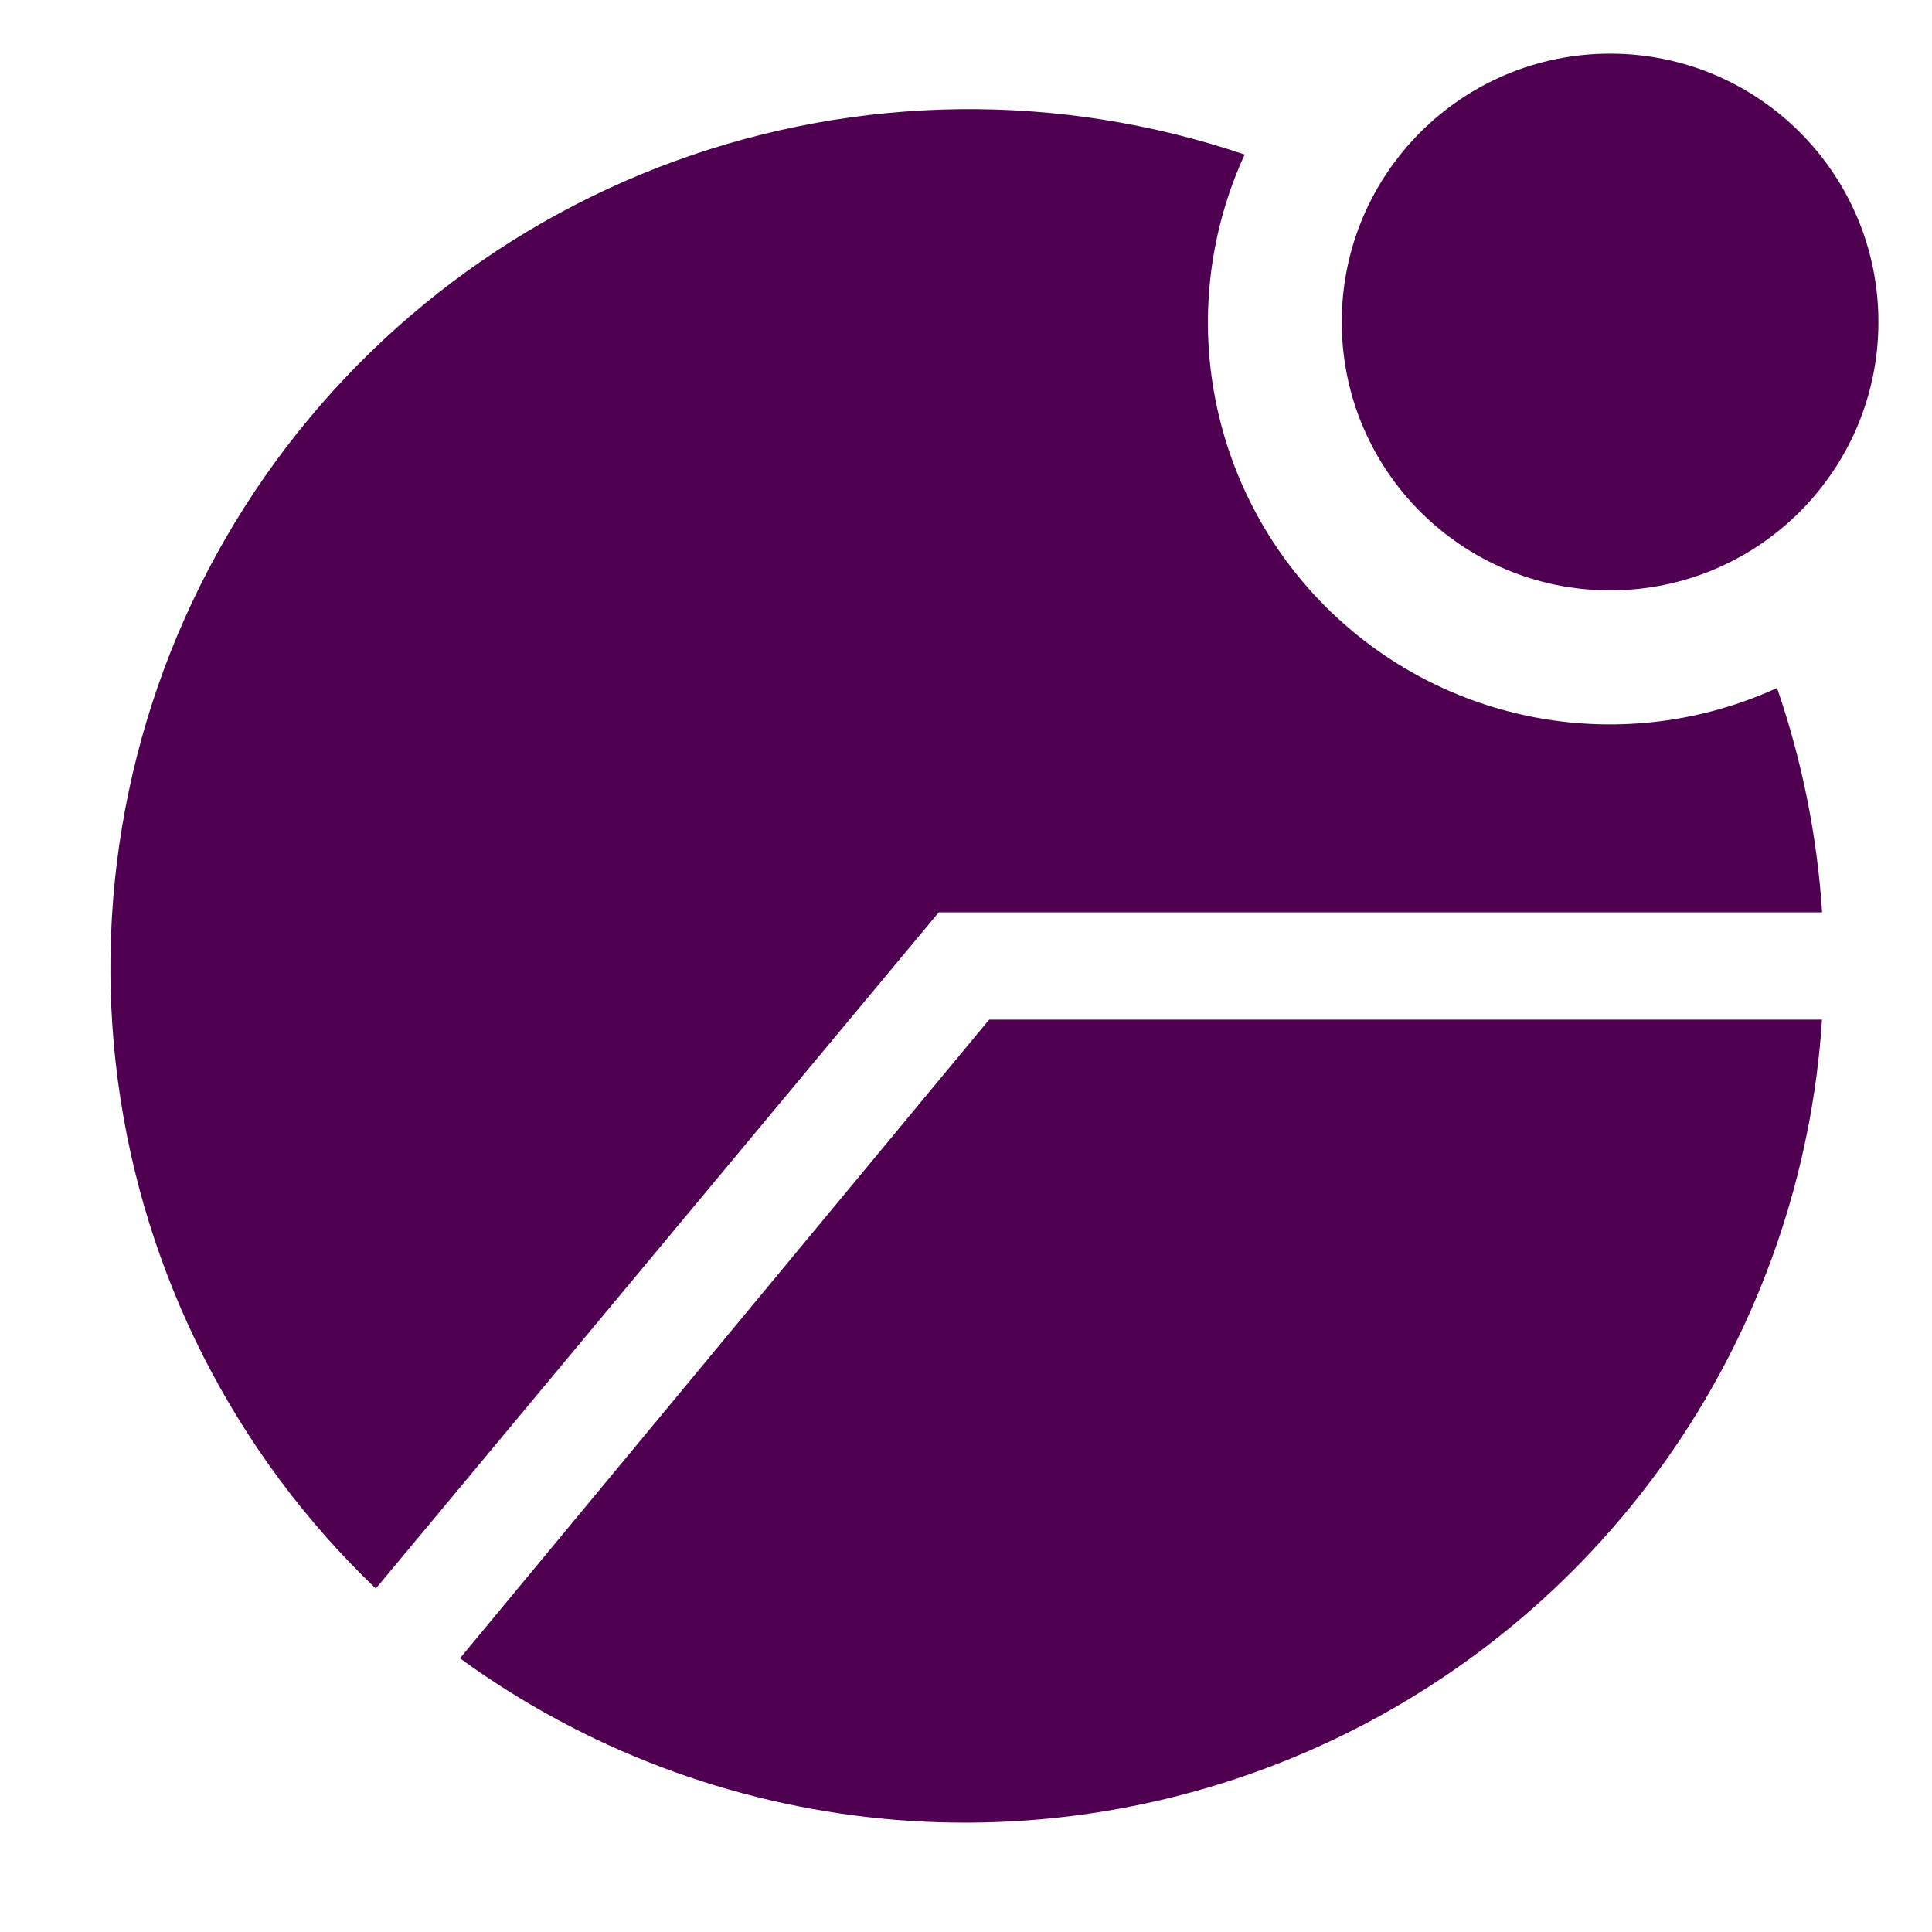
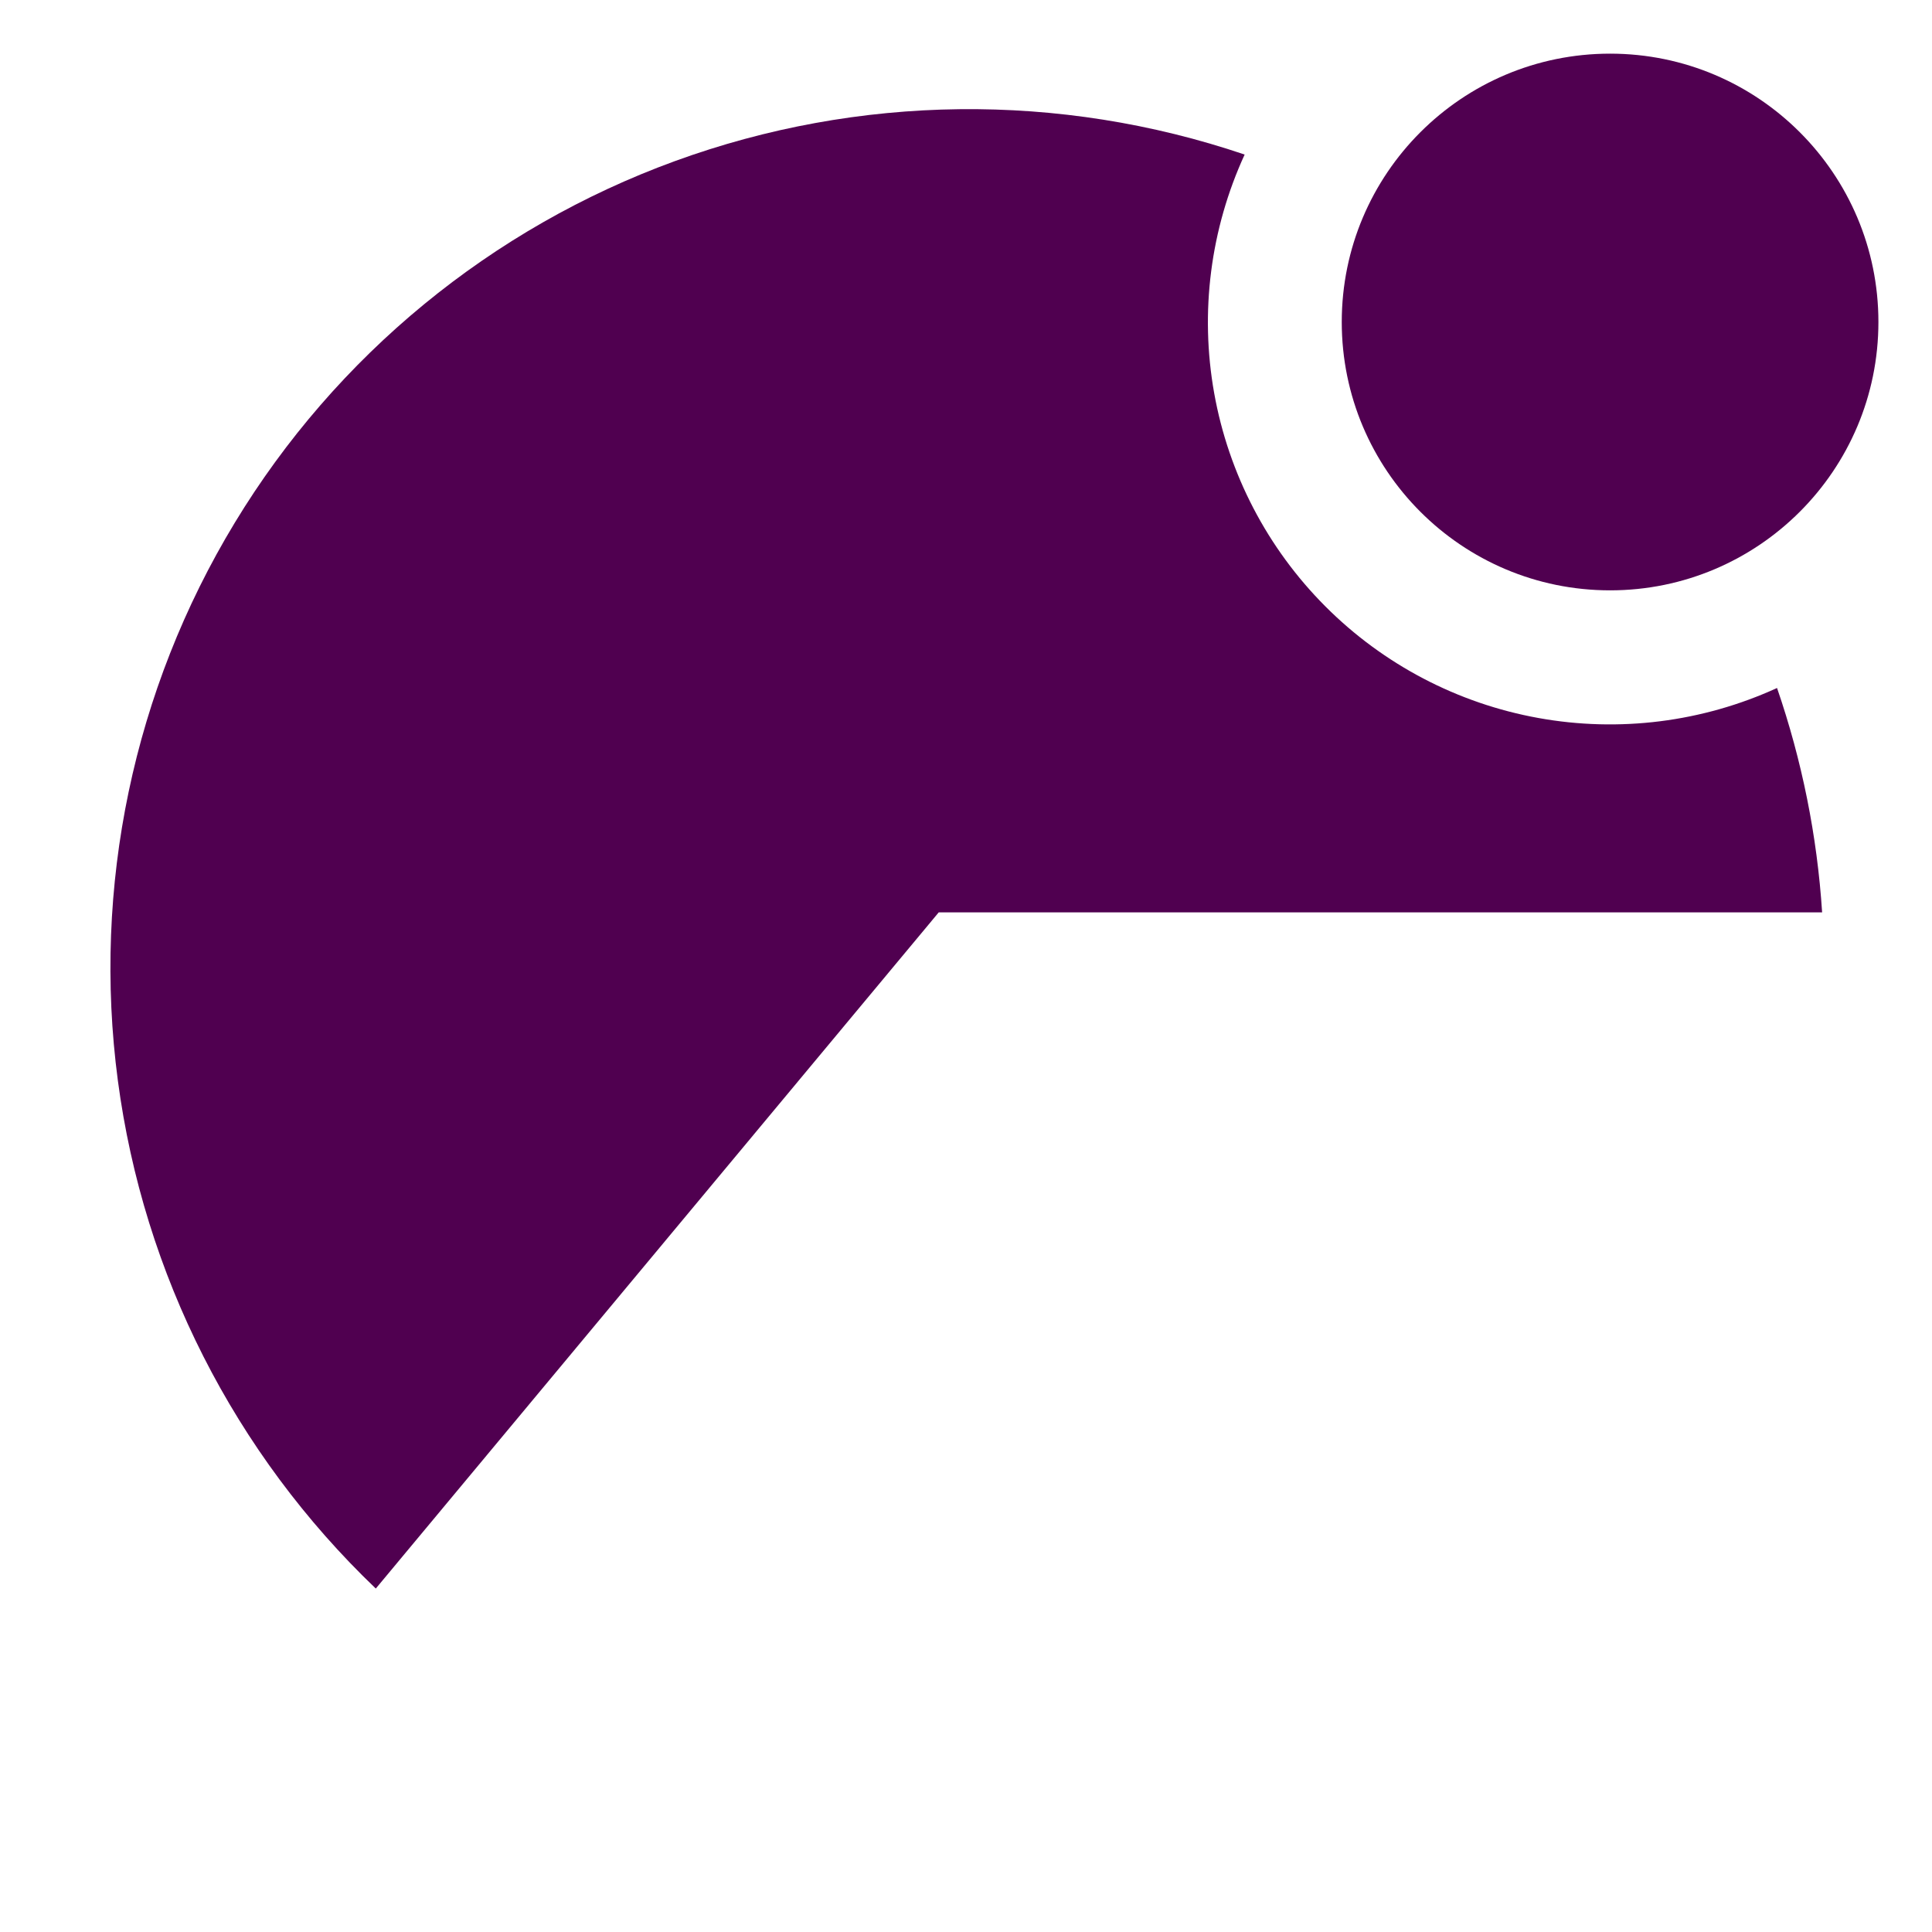
<svg xmlns="http://www.w3.org/2000/svg" width="57" height="57" viewBox="0 0 57 57" fill="none">
  <g clip-path="url(#clip0_1734_994)">
-     <path d="M13.57 48.925C17.236 51.593 21.552 53.227 26.065 53.659C30.578 54.09 35.125 53.302 39.23 51.378C43.335 49.453 46.849 46.462 49.403 42.716C51.958 38.971 53.461 34.608 53.755 30.083H29.182L13.57 48.925Z" fill="#500050" />
    <path d="M53.758 26.917C53.612 24.661 53.164 22.435 52.428 20.298C50.226 21.305 47.77 21.614 45.387 21.183C43.005 20.753 40.812 19.604 39.102 17.89C37.392 16.177 36.248 13.981 35.822 11.598C35.396 9.216 35.71 6.759 36.721 4.56C31.259 2.709 25.33 2.778 19.912 4.753C14.495 6.729 9.913 10.493 6.925 15.425C3.936 20.357 2.72 26.161 3.477 31.878C4.234 37.595 6.918 42.882 11.087 46.867L27.696 26.917H53.758Z" fill="#500050" />
    <path d="M47.503 17.417C51.875 17.417 55.419 13.872 55.419 9.5C55.419 5.128 51.875 1.583 47.503 1.583C43.13 1.583 39.586 5.128 39.586 9.5C39.586 13.872 43.13 17.417 47.503 17.417Z" fill="#500050" />
  </g>
  <defs>
    <clipPath id="clip0_1734_994">
      <rect width="57" height="57" fill="white" />
    </clipPath>
  </defs>
</svg>